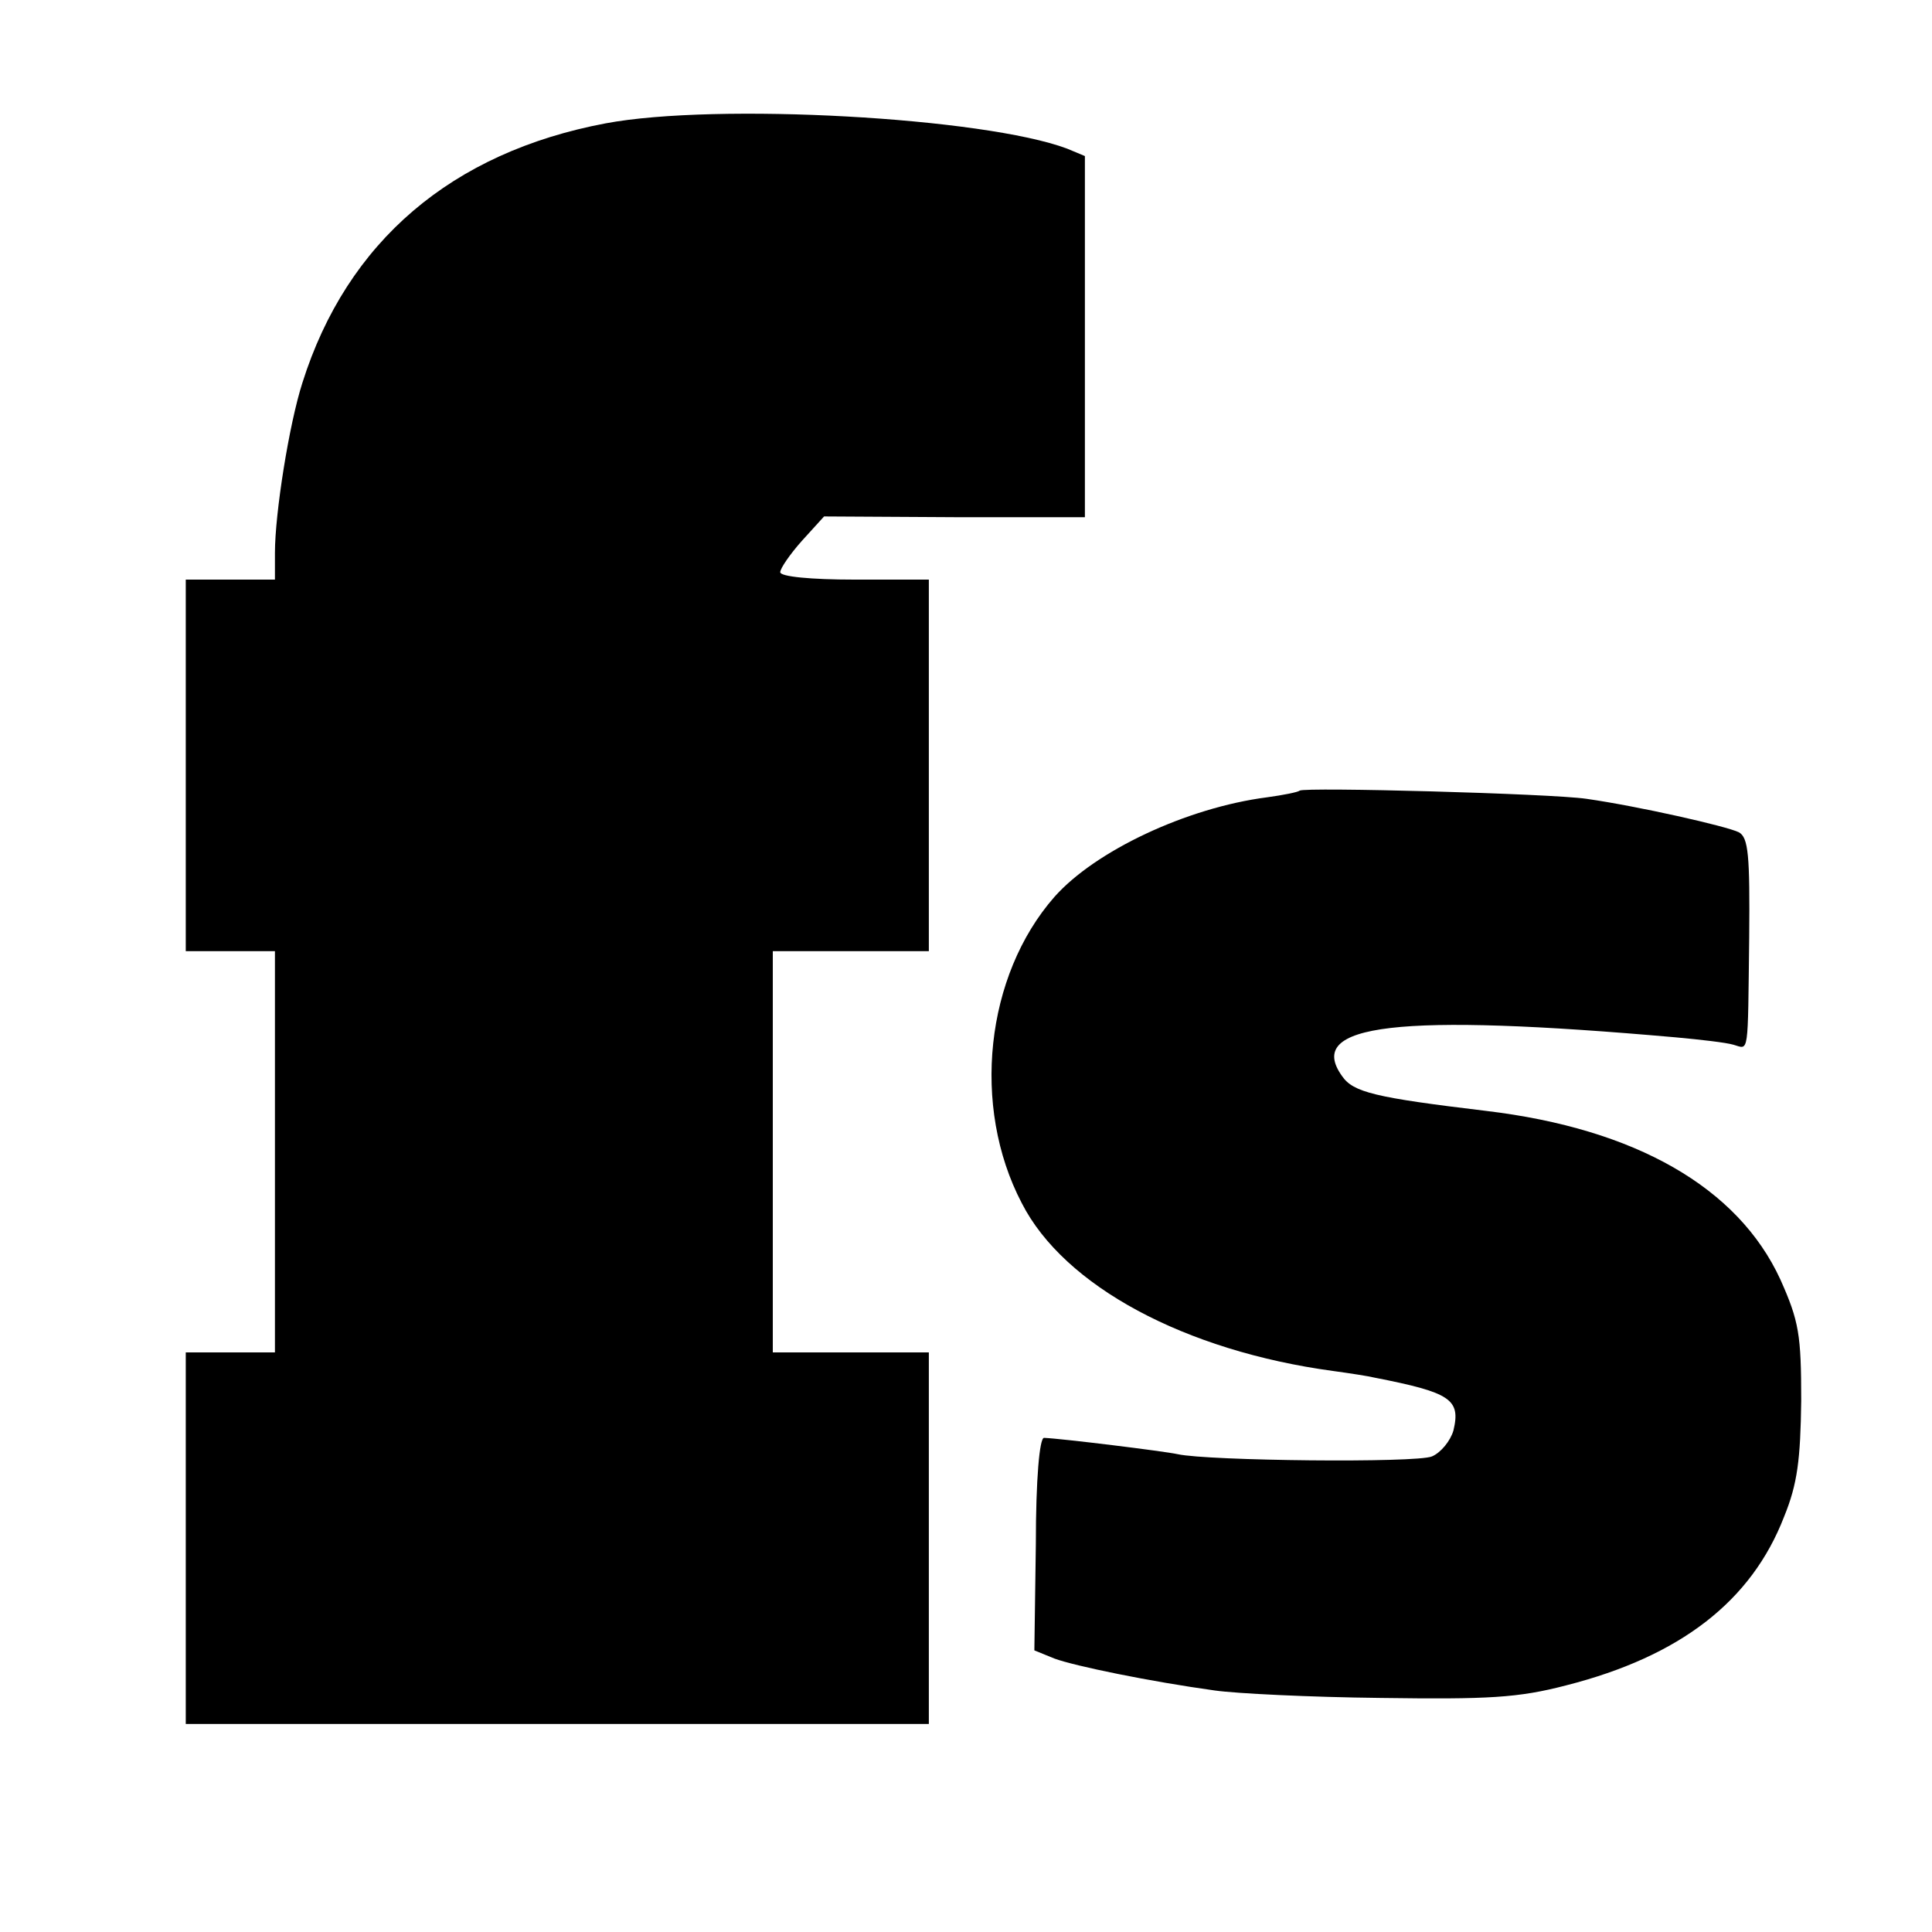
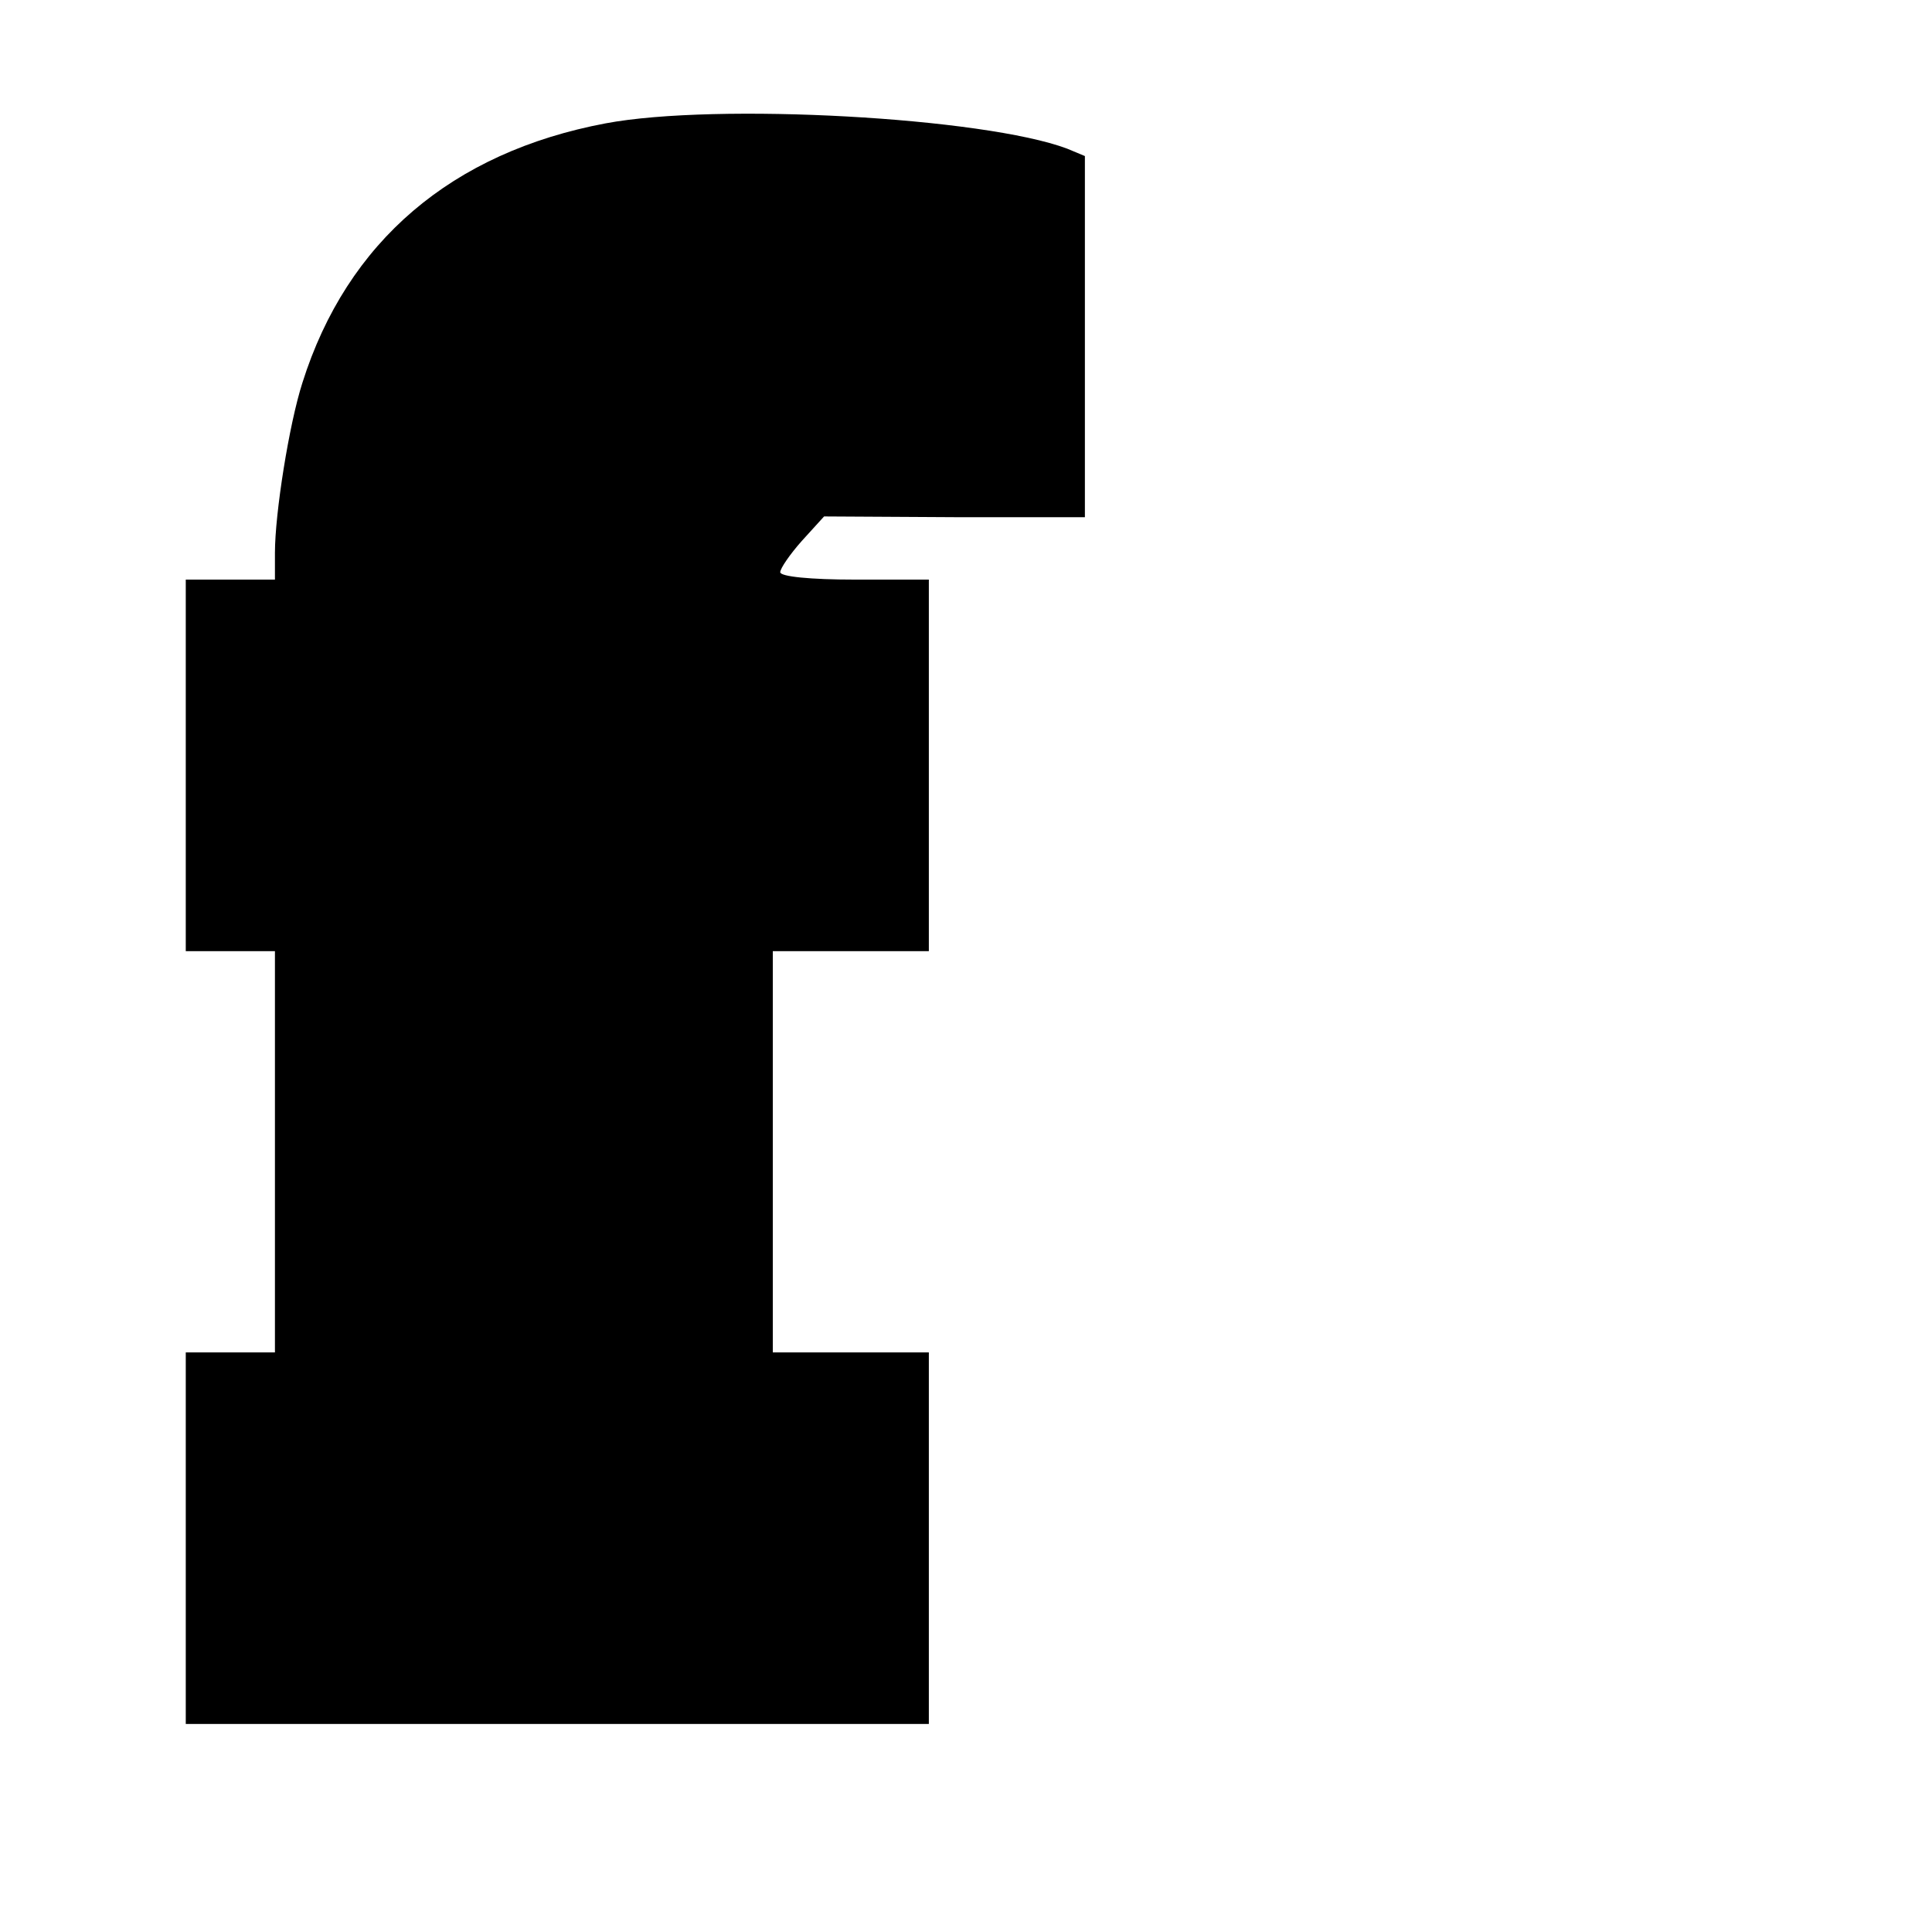
<svg xmlns="http://www.w3.org/2000/svg" version="1.0" width="260pt" height="260pt" viewBox="0 0 260 260" preserveAspectRatio="xMidYMid meet">
  <g transform="translate(0,260) scale(0.1,-0.1)" fill="#000" stroke="none">
    <path d="M815 2434 c-207 -39 -348 -159 -408 -349 -18 -56 -37 -176 -37 -229 l0 -36 -60 0 -60 0 0 -250 0 -250 60 0 60 0 0 -270 0 -270 -60 0 -60 0 0 -250 0 -250 500 0 500 0 0 250 0 250 -105 0 -105 0 0 270 0 270 105 0 105 0 0 250 0 250 -100 0 c-59 0 -100 4 -100 10 0 5 13 24 29 42 l30 33 175 -1 176 0 0 243 0 243 -24 10 c-112 42 -472 62 -621 34z" />
-     <path d="M1749 1536 c-2 -2 -22 -6 -44 -9 -108 -14 -231 -72 -286 -134 -93 -106 -112 -282 -44 -412 57 -112 220 -199 419 -226 22 -3 48 -7 56 -9 102 -20 116 -29 106 -71 -4 -14 -17 -30 -29 -35 -21 -9 -301 -6 -342 3 -18 4 -156 21 -180 22 -6 0 -11 -55 -11 -143 l-2 -143 27 -11 c27 -10 129 -31 216 -43 28 -4 128 -9 223 -10 145 -2 185 0 250 17 153 39 249 113 293 227 18 44 22 77 23 156 0 89 -3 107 -28 163 -57 124 -195 203 -396 227 -150 18 -179 25 -194 47 -50 70 75 85 449 52 33 -3 68 -7 78 -10 21 -6 19 -17 21 144 1 111 -1 135 -14 142 -16 8 -135 35 -205 45 -47 7 -380 16 -386 11z" />
  </g>
</svg>